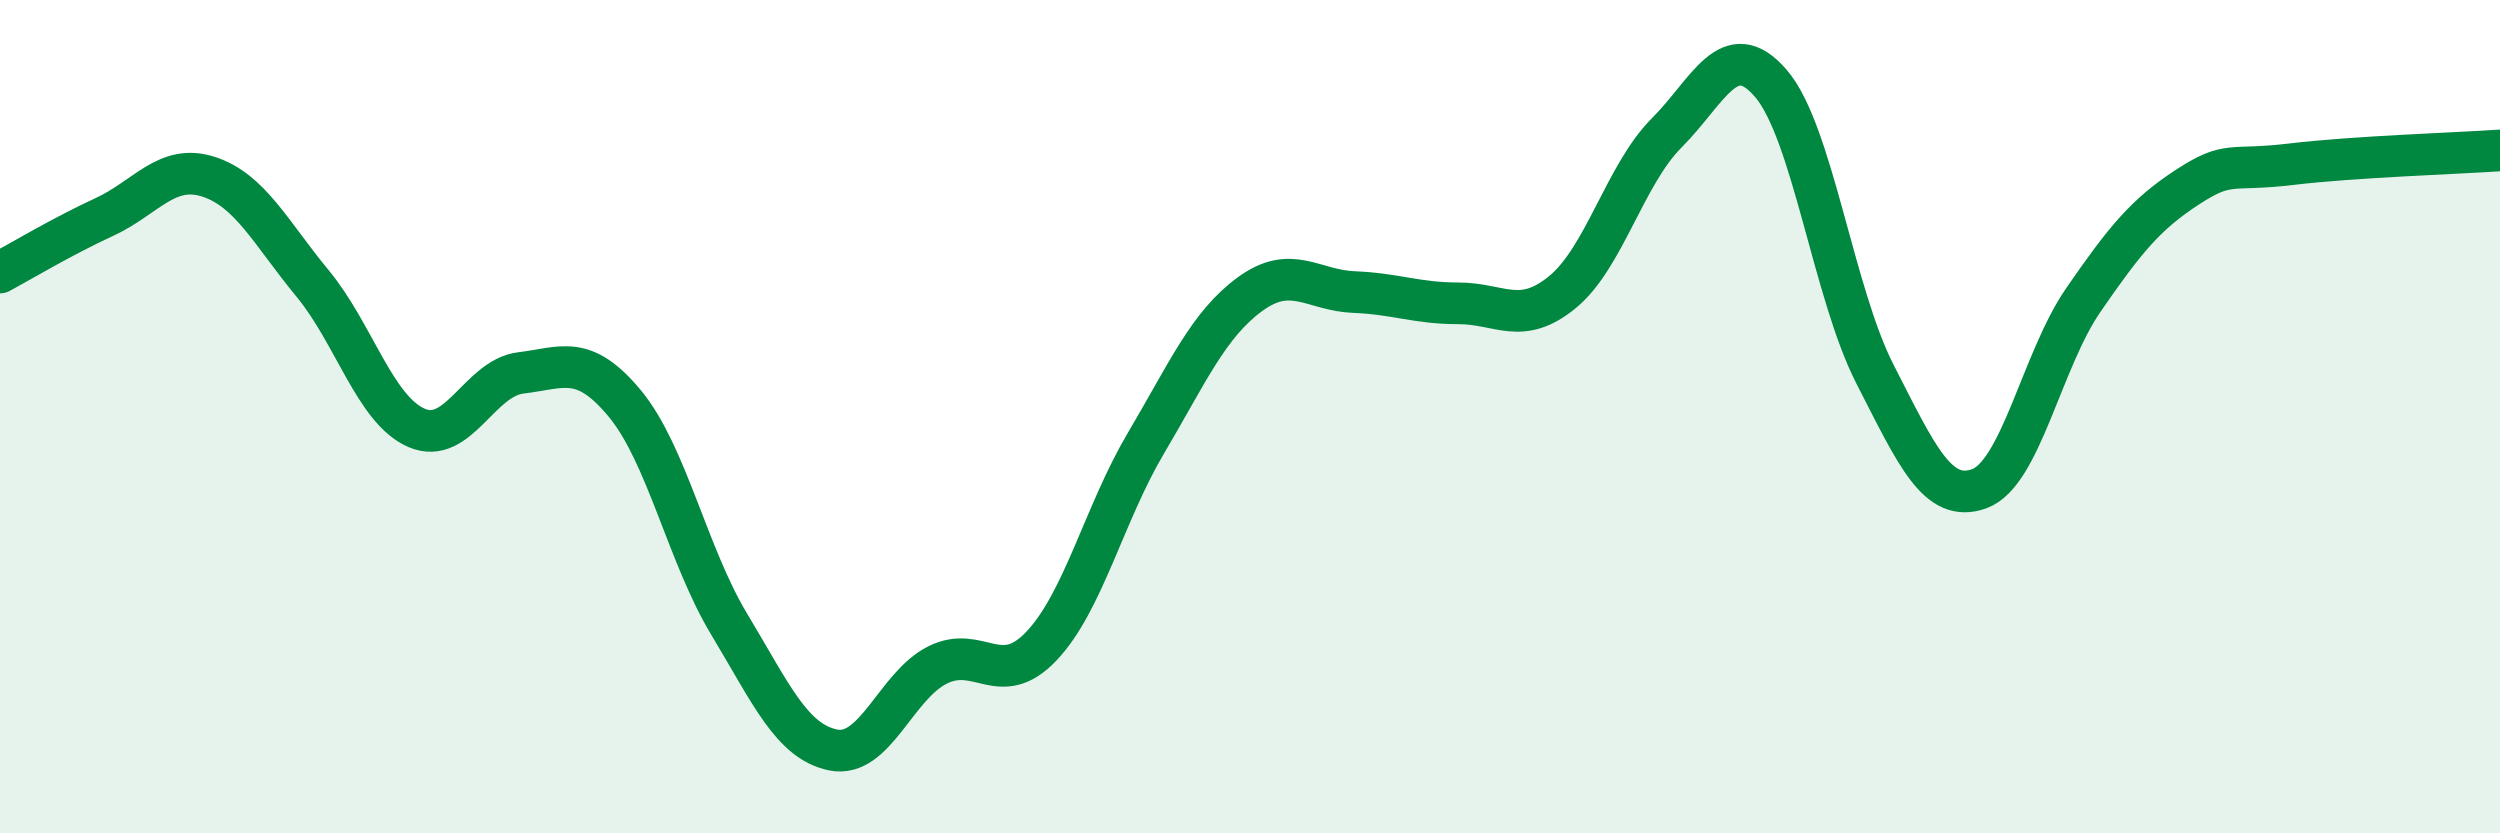
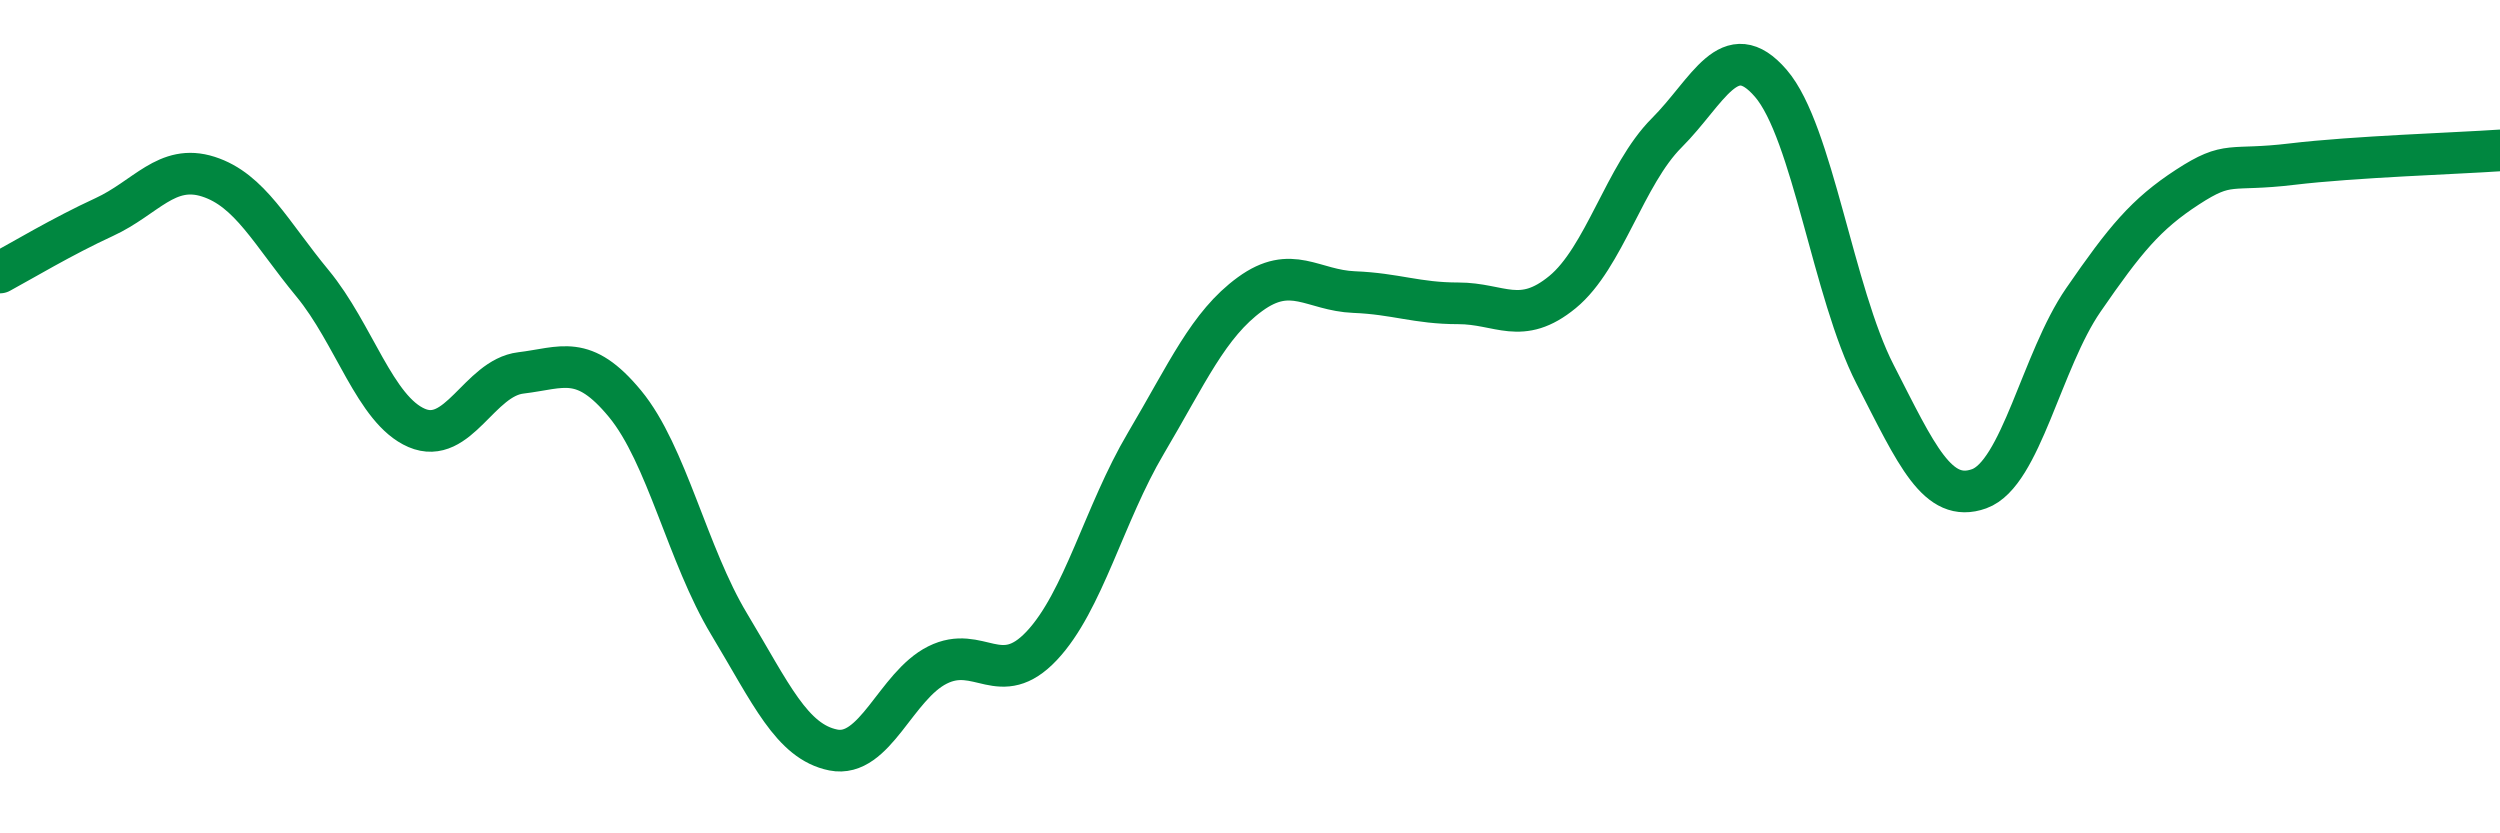
<svg xmlns="http://www.w3.org/2000/svg" width="60" height="20" viewBox="0 0 60 20">
-   <path d="M 0,6.54 C 0.5,6.27 1.5,5.67 2.5,5.21 C 3.5,4.75 4,3.92 5,4.24 C 6,4.56 6.5,5.59 7.5,6.8 C 8.5,8.01 9,9.84 10,10.27 C 11,10.7 11.5,9.07 12.5,8.95 C 13.5,8.83 14,8.48 15,9.69 C 16,10.9 16.5,13.32 17.5,14.98 C 18.5,16.64 19,17.8 20,18 C 21,18.2 21.5,16.46 22.5,15.96 C 23.5,15.46 24,16.56 25,15.5 C 26,14.44 26.5,12.33 27.5,10.64 C 28.5,8.95 29,7.79 30,7.06 C 31,6.33 31.5,6.97 32.5,7.01 C 33.5,7.05 34,7.28 35,7.28 C 36,7.28 36.5,7.83 37.5,7.01 C 38.5,6.19 39,4.19 40,3.19 C 41,2.19 41.5,0.84 42.5,2 C 43.5,3.16 44,7.03 45,8.98 C 46,10.93 46.5,12.09 47.5,11.73 C 48.5,11.37 49,8.65 50,7.2 C 51,5.75 51.5,5.14 52.5,4.49 C 53.5,3.84 53.5,4.12 55,3.94 C 56.5,3.76 59,3.68 60,3.61L60 20L0 20Z" fill="#008740" opacity="0.1" stroke-linecap="round" stroke-linejoin="round" />
  <path d="M 0,6.54 C 0.5,6.27 1.5,5.67 2.5,5.21 C 3.5,4.75 4,3.92 5,4.24 C 6,4.56 6.5,5.59 7.5,6.8 C 8.5,8.01 9,9.84 10,10.27 C 11,10.7 11.5,9.07 12.5,8.95 C 13.5,8.83 14,8.48 15,9.69 C 16,10.9 16.5,13.32 17.5,14.98 C 18.5,16.64 19,17.8 20,18 C 21,18.2 21.5,16.46 22.5,15.96 C 23.5,15.46 24,16.56 25,15.5 C 26,14.44 26.5,12.33 27.5,10.64 C 28.5,8.95 29,7.79 30,7.06 C 31,6.33 31.5,6.97 32.5,7.01 C 33.5,7.05 34,7.28 35,7.28 C 36,7.28 36.5,7.83 37.5,7.01 C 38.5,6.19 39,4.19 40,3.19 C 41,2.19 41.5,0.84 42.5,2 C 43.5,3.16 44,7.03 45,8.98 C 46,10.93 46.5,12.09 47.5,11.73 C 48.5,11.37 49,8.65 50,7.2 C 51,5.75 51.5,5.14 52.5,4.49 C 53.5,3.84 53.5,4.12 55,3.94 C 56.5,3.76 59,3.68 60,3.61" stroke="#008740" stroke-width="1" fill="none" stroke-linecap="round" stroke-linejoin="round" />
</svg>